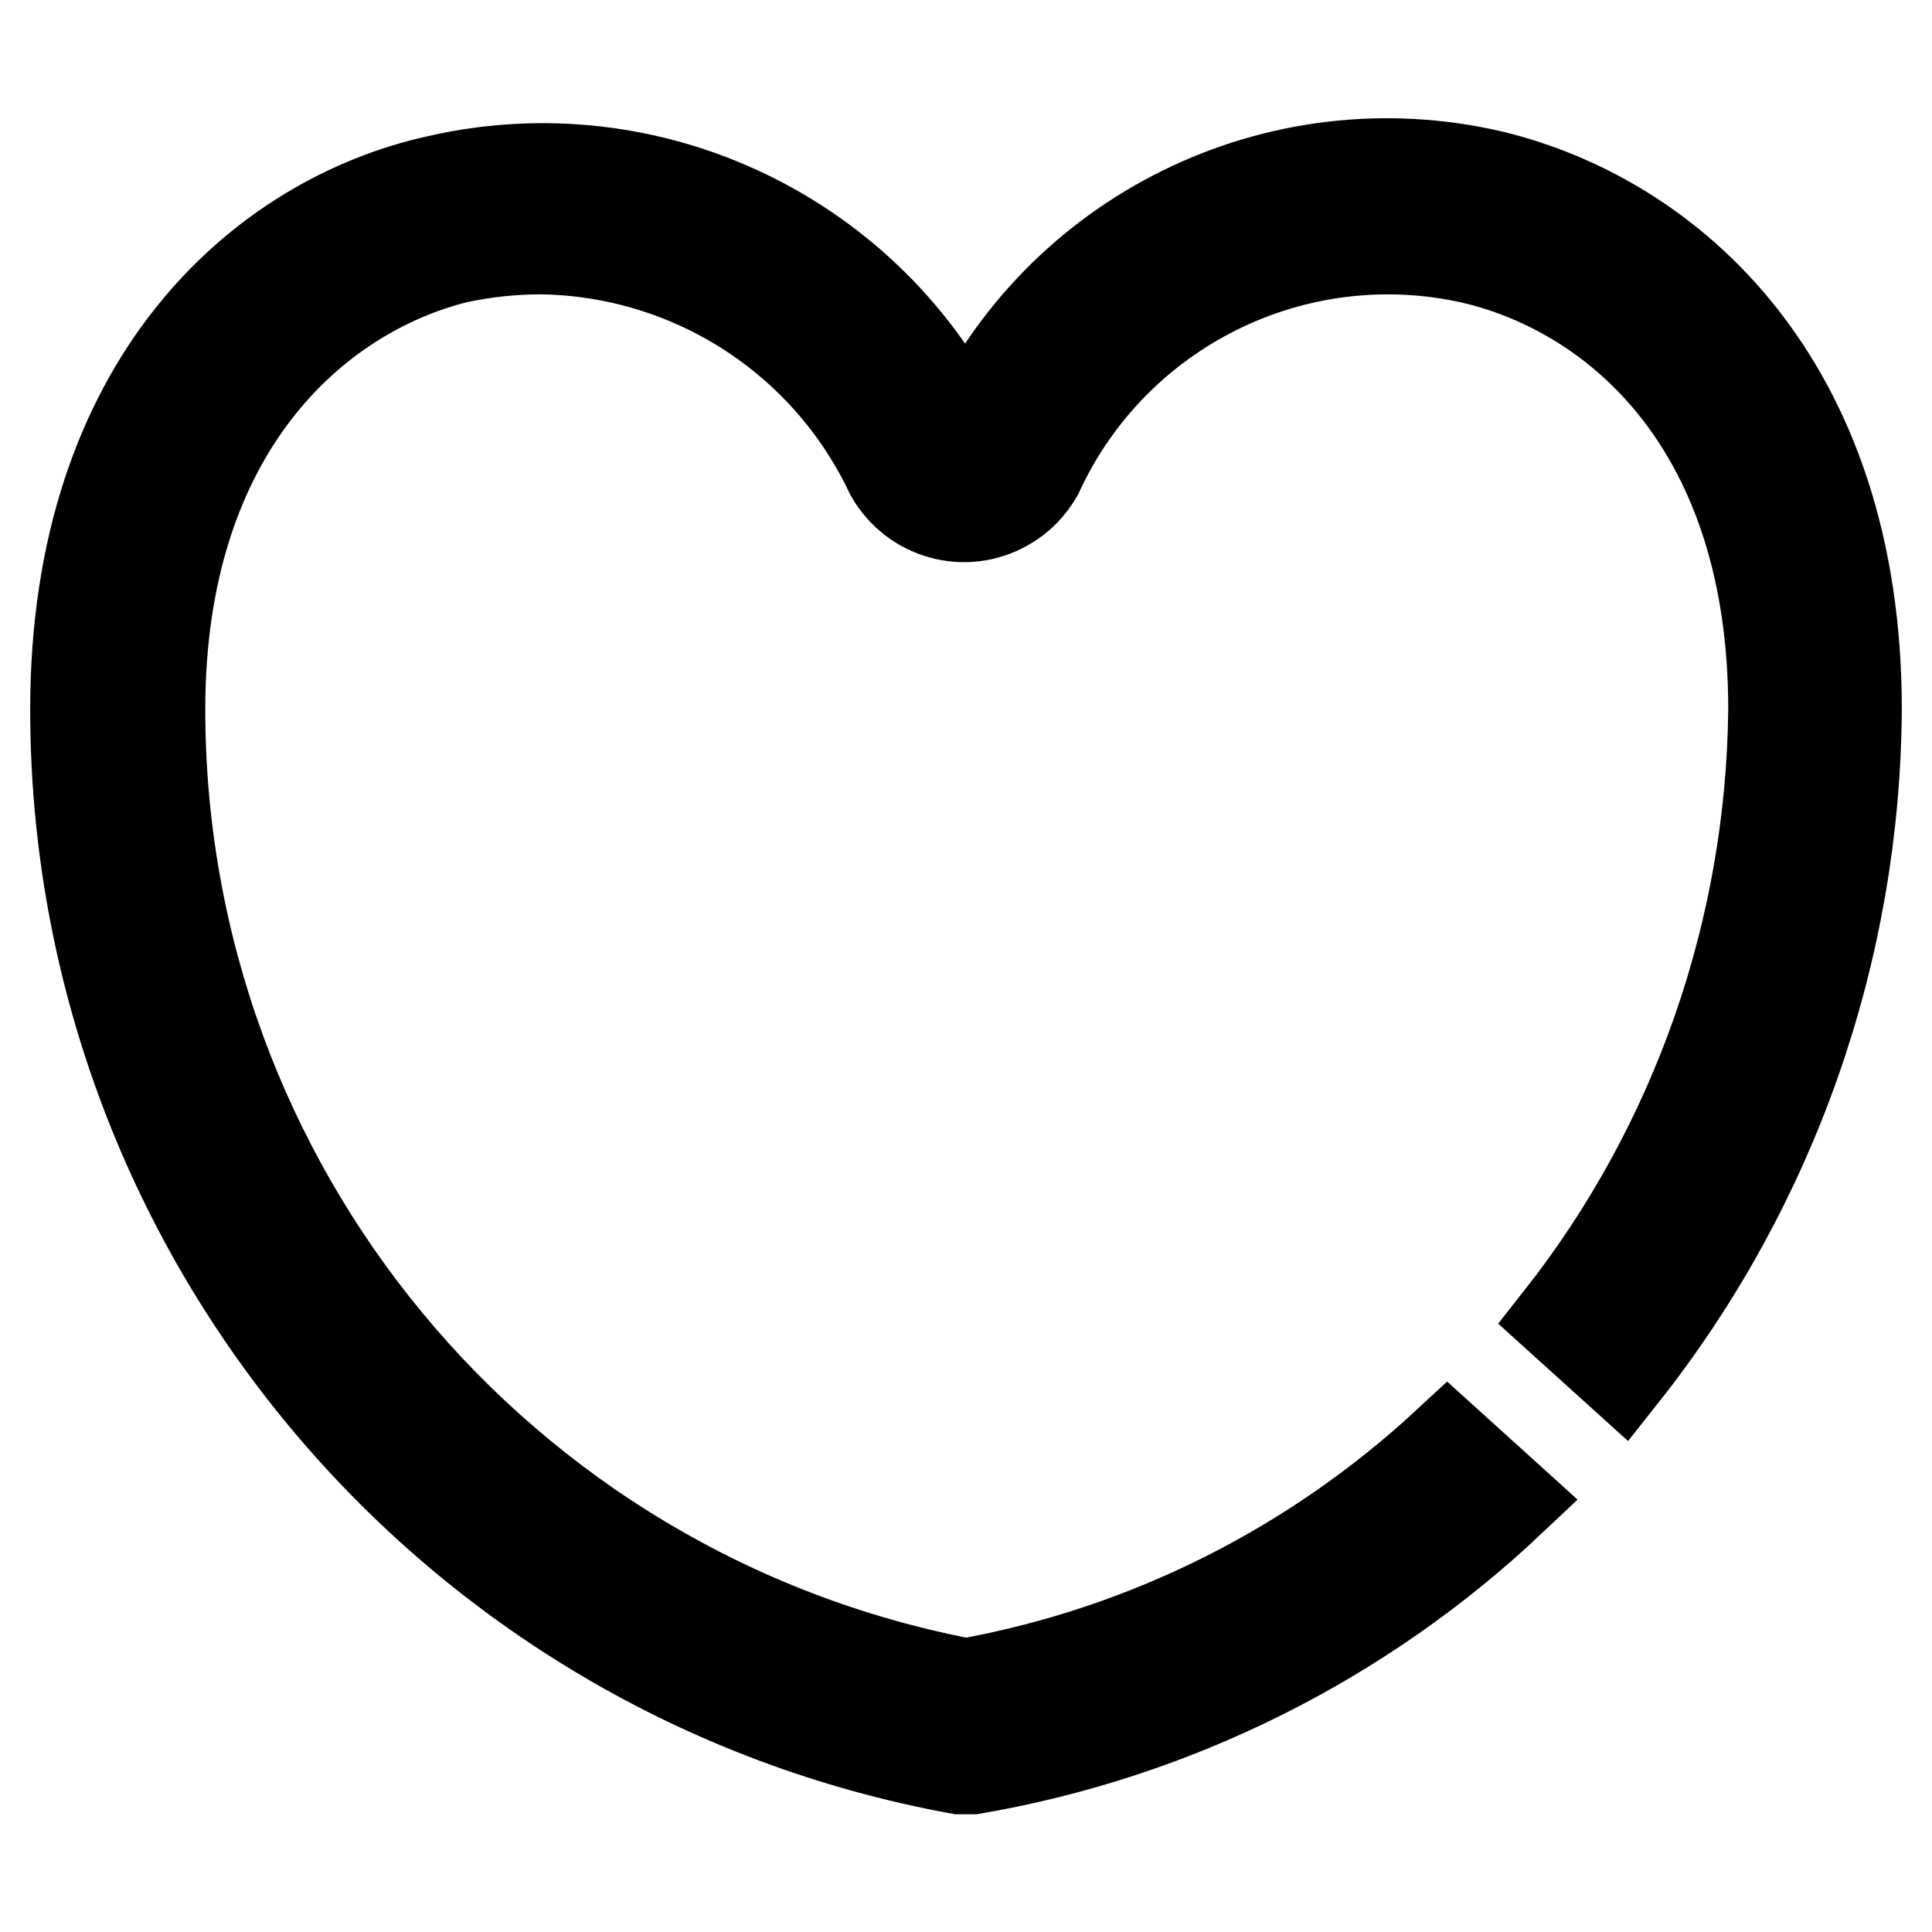
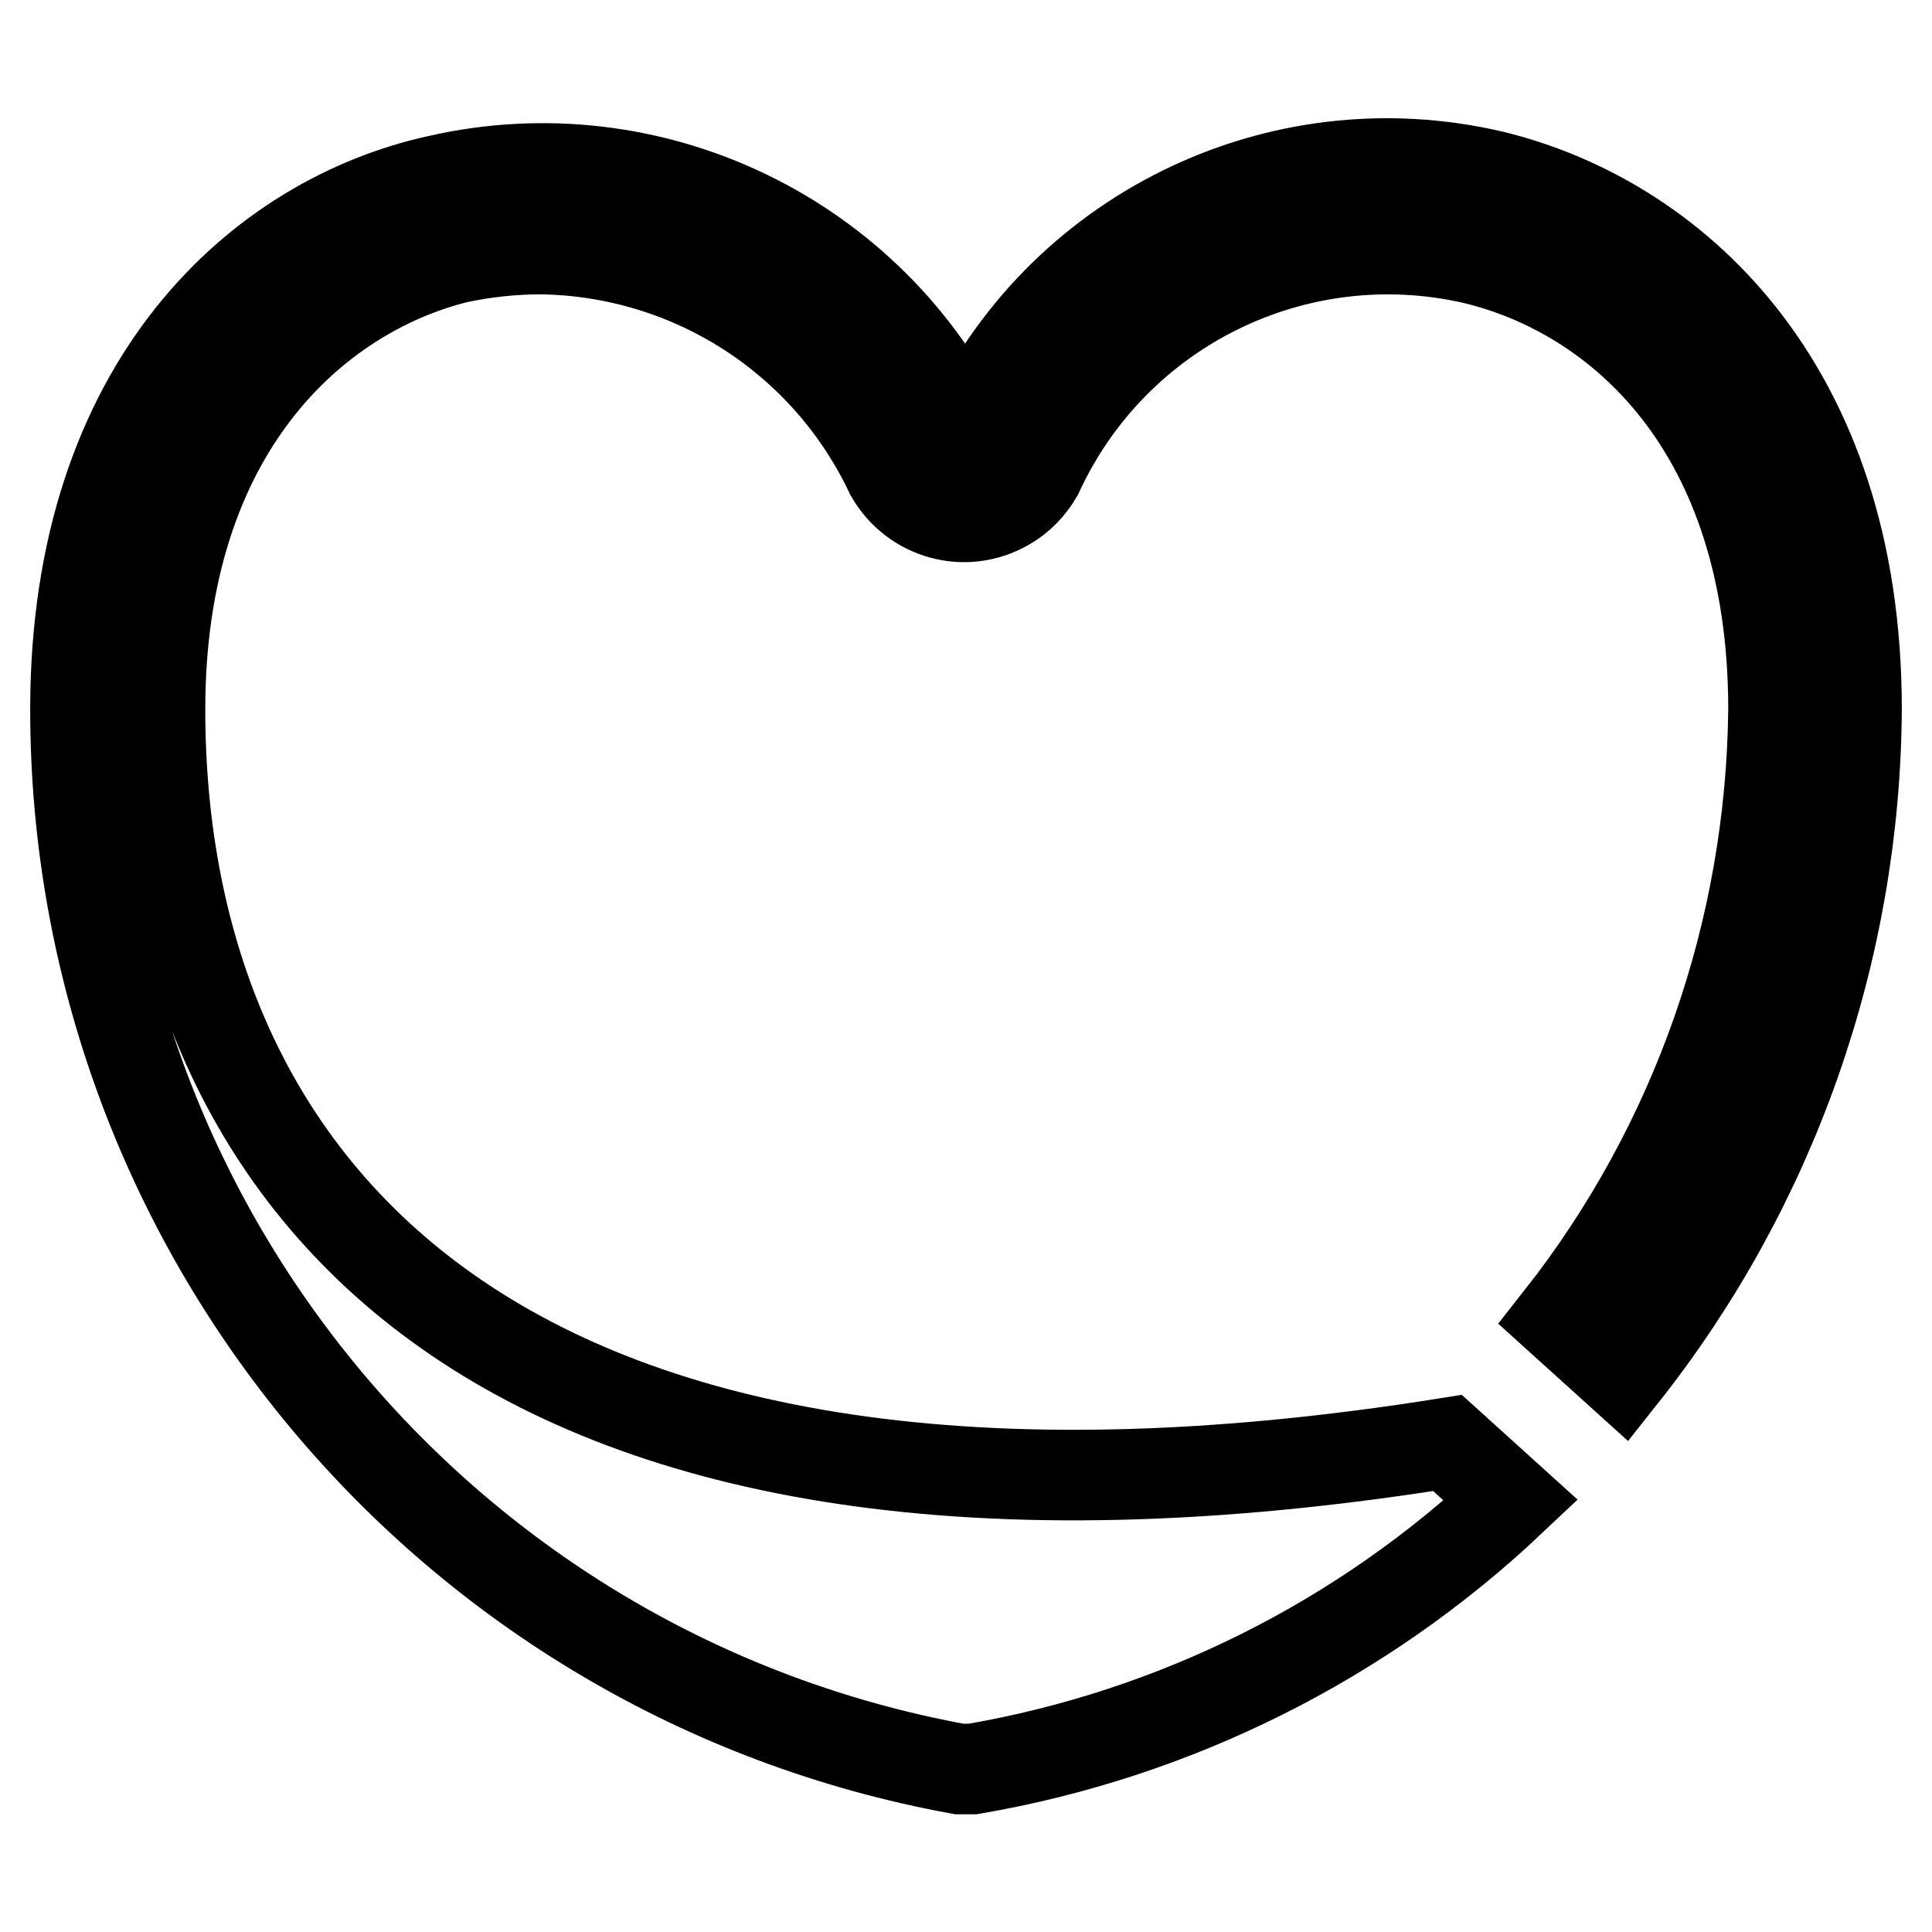
<svg xmlns="http://www.w3.org/2000/svg" version="1.1" x="0px" y="0px" viewBox="0 0 256 256" enable-background="new 0 0 256 256" xml:space="preserve">
  <g>
-     <path stroke-width="12" fill-opacity="0" stroke="#000000" d="M191.8,191.2c-17.8,16.5-39.9,27.6-63.8,31.9C66,211.3,21.2,157.1,21.2,94c0-37,20.5-55.1,39.3-59.8 c3.7-0.8,7.5-1.2,11.2-1.2c19.9,0.3,37.8,11.8,46.3,29.8c3.1,5.4,9.9,7.3,15.3,4.2c1.8-1,3.2-2.5,4.2-4.2 c10.1-22,34.2-33.9,57.8-28.5C214.5,38.9,235,56.7,235,94c-0.3,29.3-10.2,57.7-28.3,80.7l8.3,7.5c19.9-25.1,30.8-56.2,31-88.2 c0-43.5-24.8-65-48.2-70.7c-28.5-6.7-57.7,7.7-69.8,34.3c-12.6-26.2-41.7-40.2-70-33.7C34.8,29,10,50.5,10,94 c0,68.9,49.3,128,117.1,140.4h1.8c26.8-4.6,51.6-17,71.3-35.6L191.8,191.2z" />
+     <path stroke-width="12" fill-opacity="0" stroke="#000000" d="M191.8,191.2C66,211.3,21.2,157.1,21.2,94c0-37,20.5-55.1,39.3-59.8 c3.7-0.8,7.5-1.2,11.2-1.2c19.9,0.3,37.8,11.8,46.3,29.8c3.1,5.4,9.9,7.3,15.3,4.2c1.8-1,3.2-2.5,4.2-4.2 c10.1-22,34.2-33.9,57.8-28.5C214.5,38.9,235,56.7,235,94c-0.3,29.3-10.2,57.7-28.3,80.7l8.3,7.5c19.9-25.1,30.8-56.2,31-88.2 c0-43.5-24.8-65-48.2-70.7c-28.5-6.7-57.7,7.7-69.8,34.3c-12.6-26.2-41.7-40.2-70-33.7C34.8,29,10,50.5,10,94 c0,68.9,49.3,128,117.1,140.4h1.8c26.8-4.6,51.6-17,71.3-35.6L191.8,191.2z" />
  </g>
</svg>